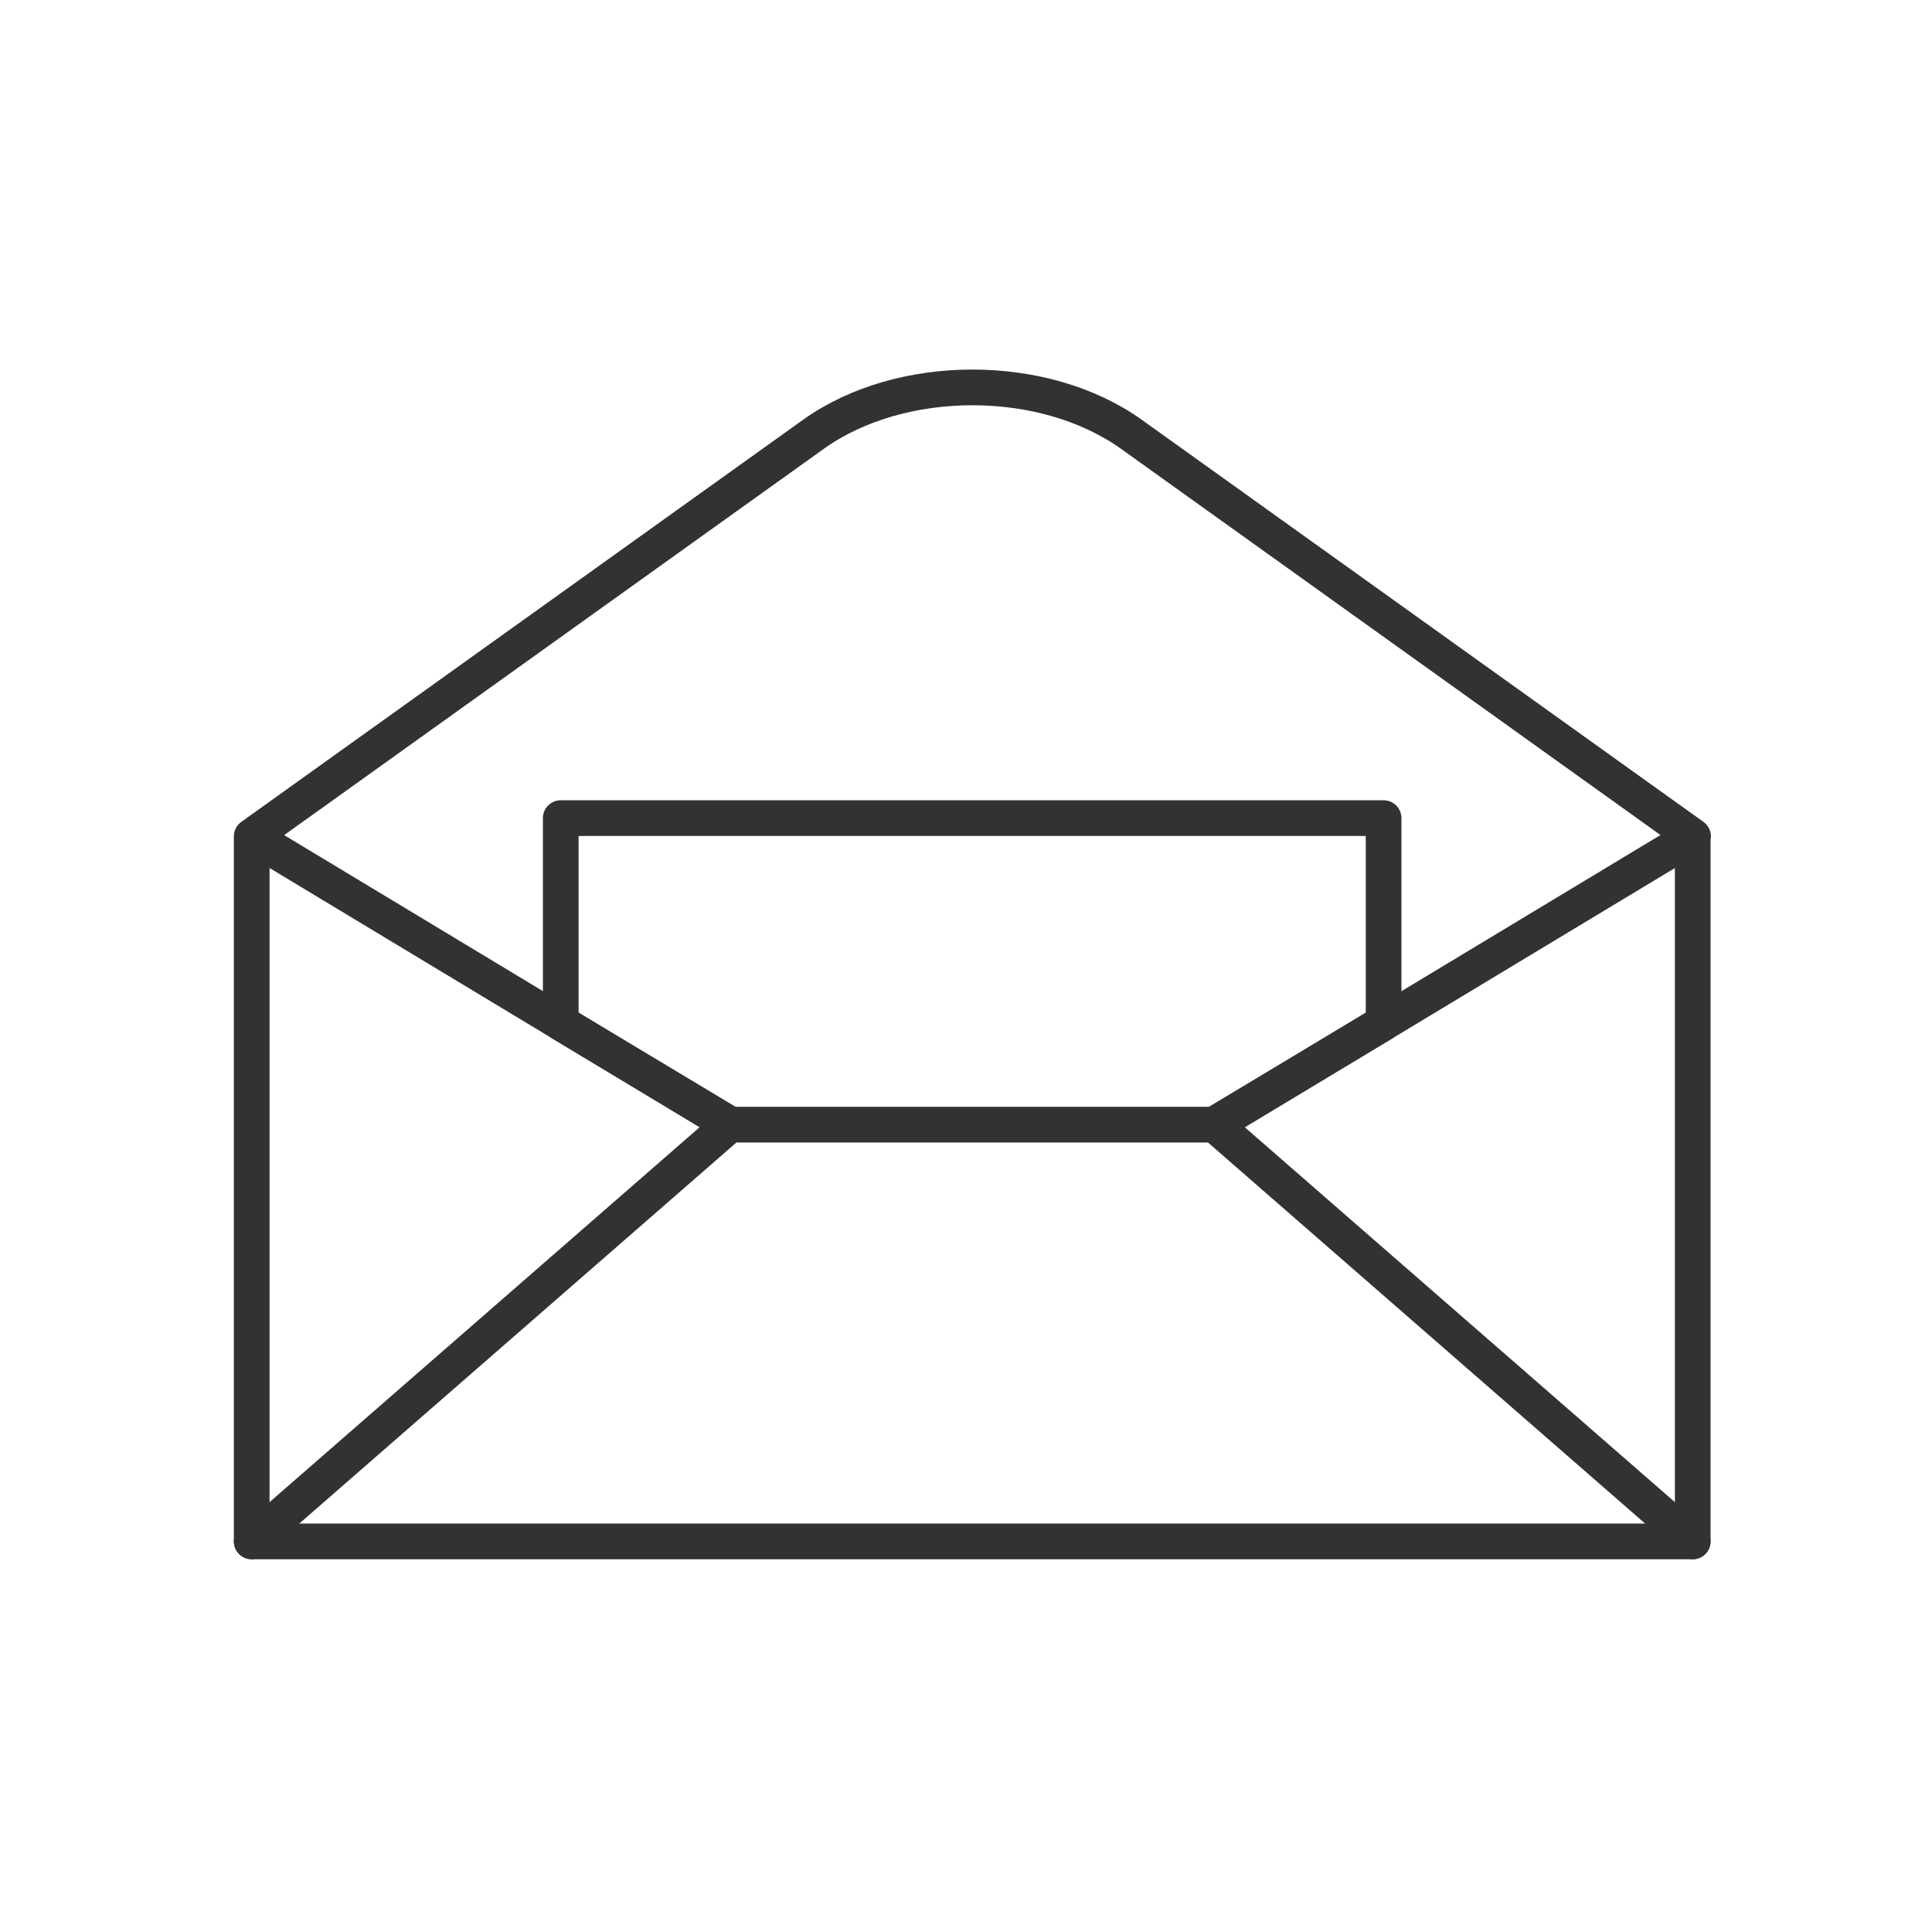
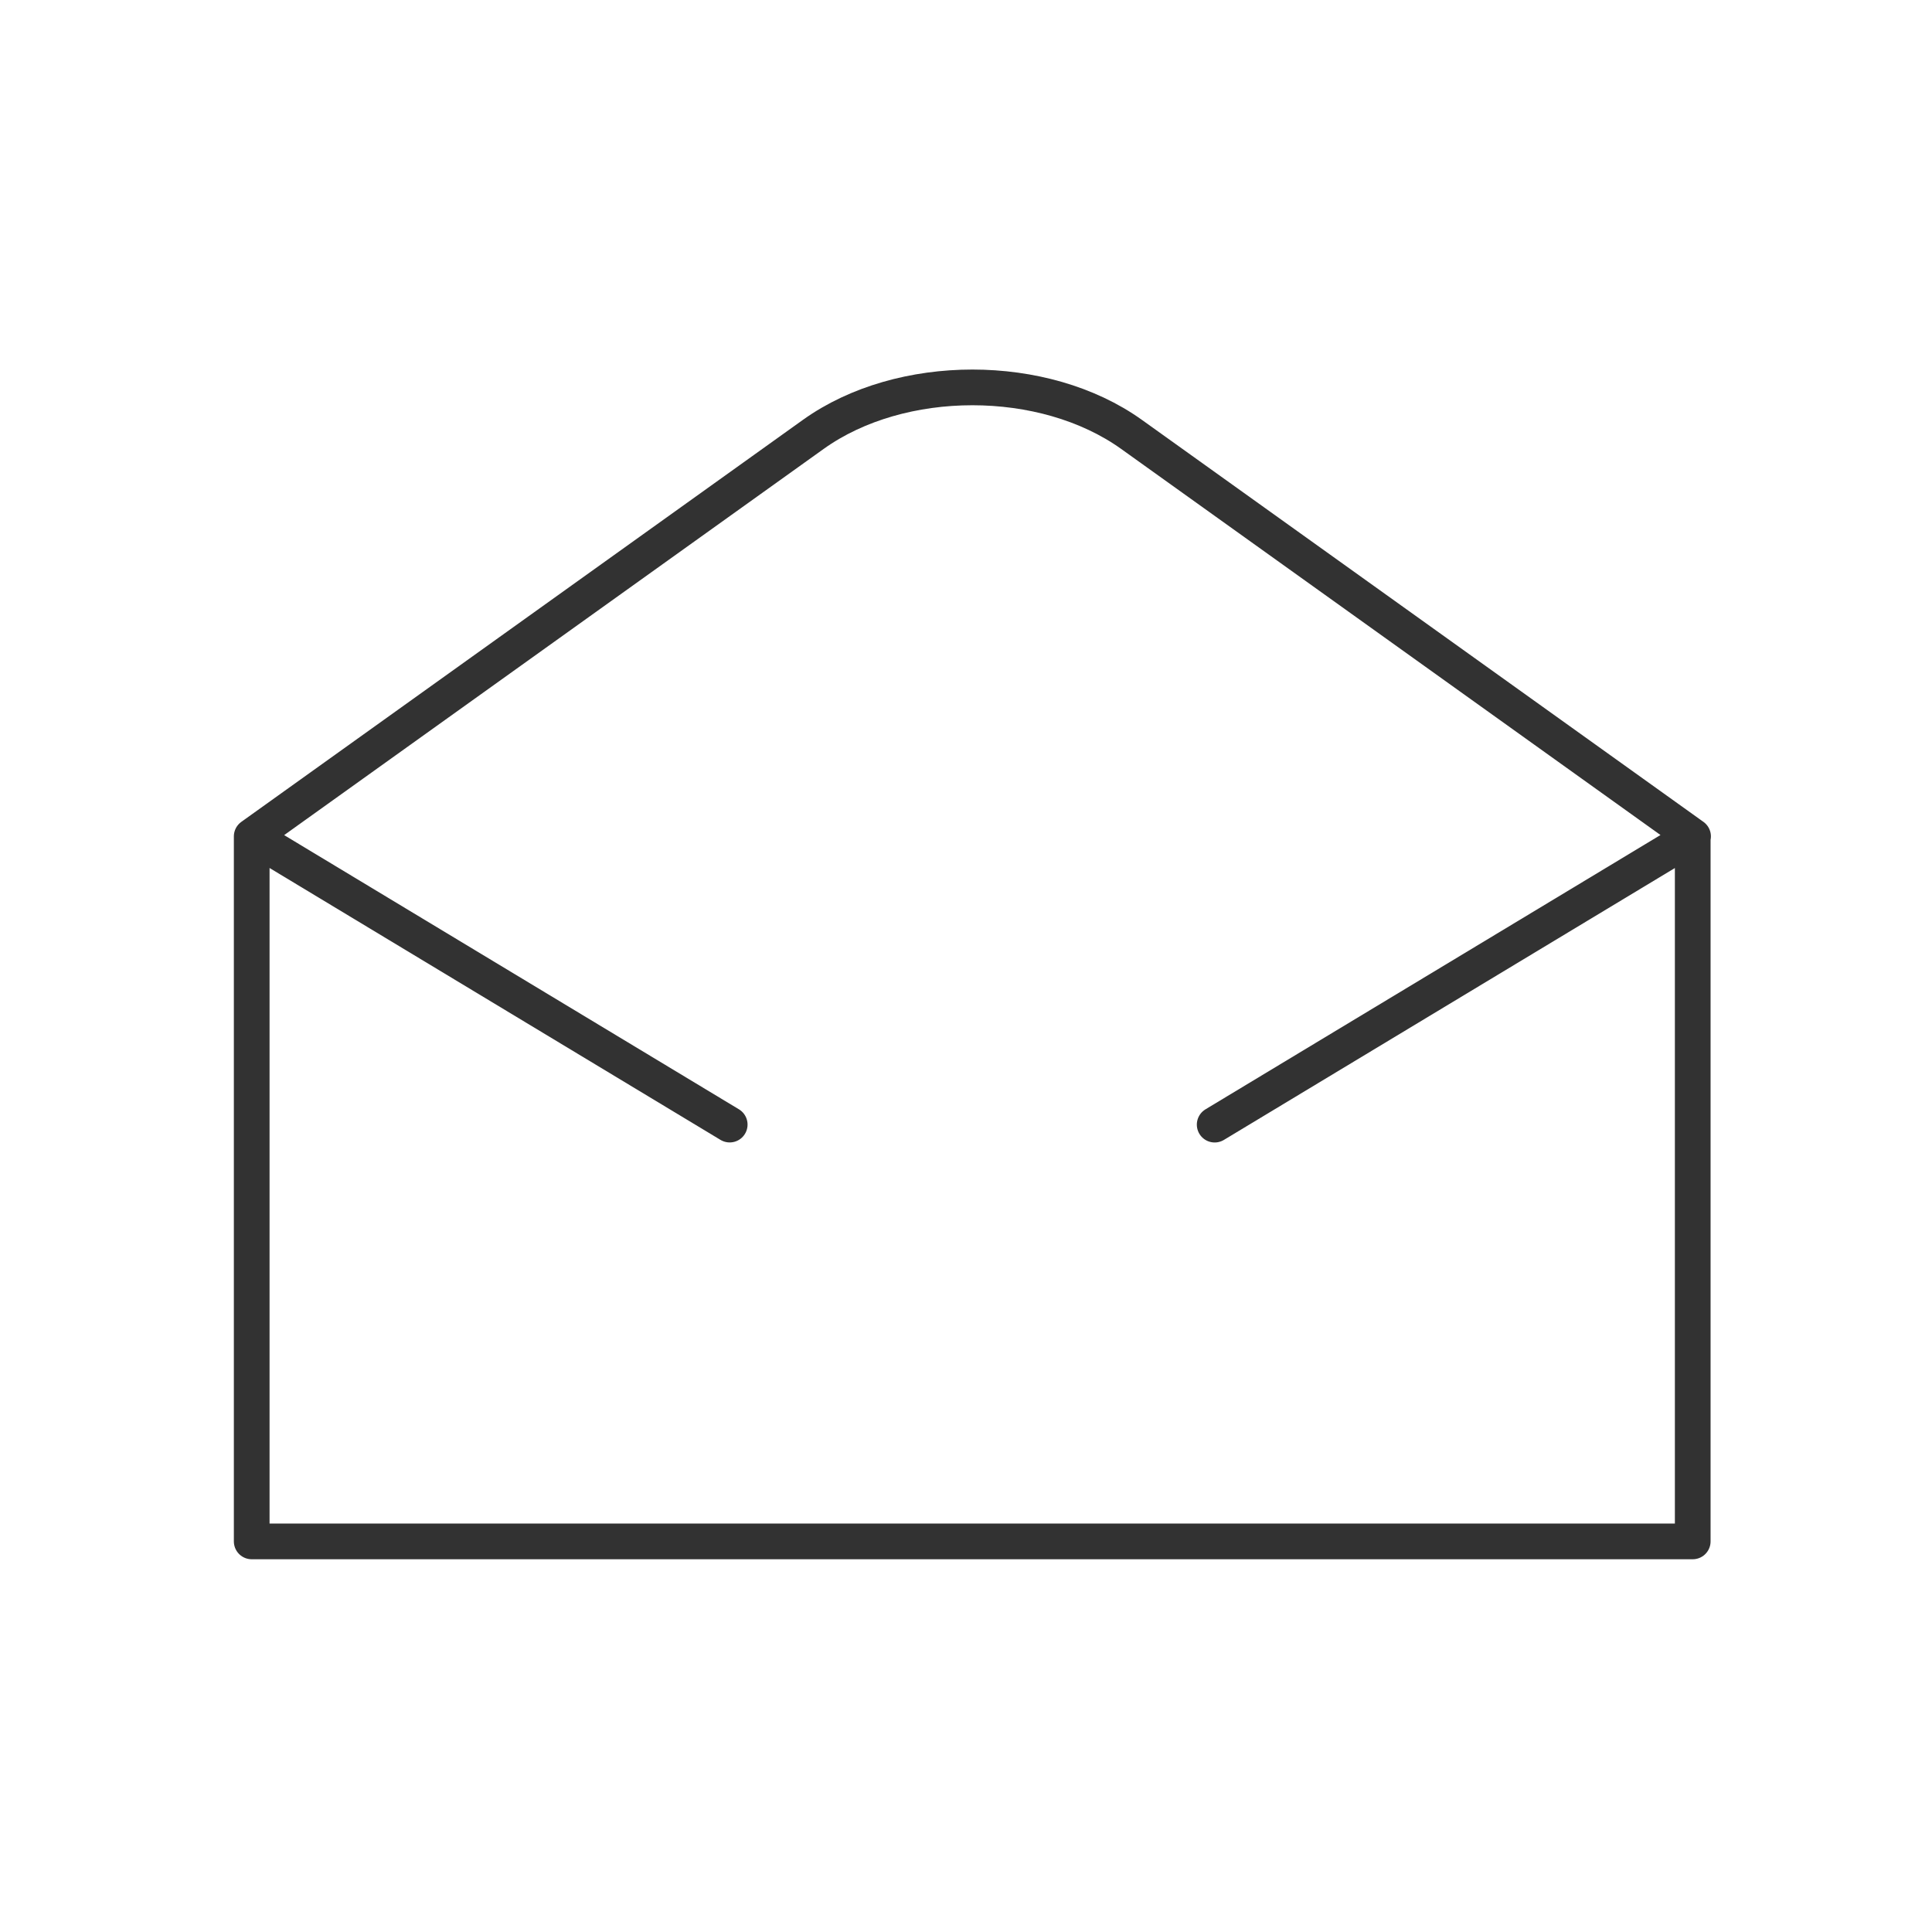
<svg xmlns="http://www.w3.org/2000/svg" width="46" height="46" viewBox="-5.568 -8.799 46 46">
  <path fill="none" stroke="#323232" stroke-width=".85" stroke-linecap="round" stroke-linejoin="round" stroke-miterlimit="10" d="M.425 11.115l13.372-9.572c2.084-1.491 5.491-1.491 7.575 0l13.371 9.572M34.735 11.115v16.786H.425V11.115m22.928 6.863l11.382-6.862m-34.31-.001l11.381 6.862" />
-   <path fill="none" stroke="#323232" stroke-width=".85" stroke-linecap="round" stroke-linejoin="round" stroke-miterlimit="10" d="M23.334 17.978l4.041-2.424V10.68H7.783v4.873l4.045 2.425zM23.352 17.978L34.735 27.9M.425 27.9l11.381-9.921" />
</svg>